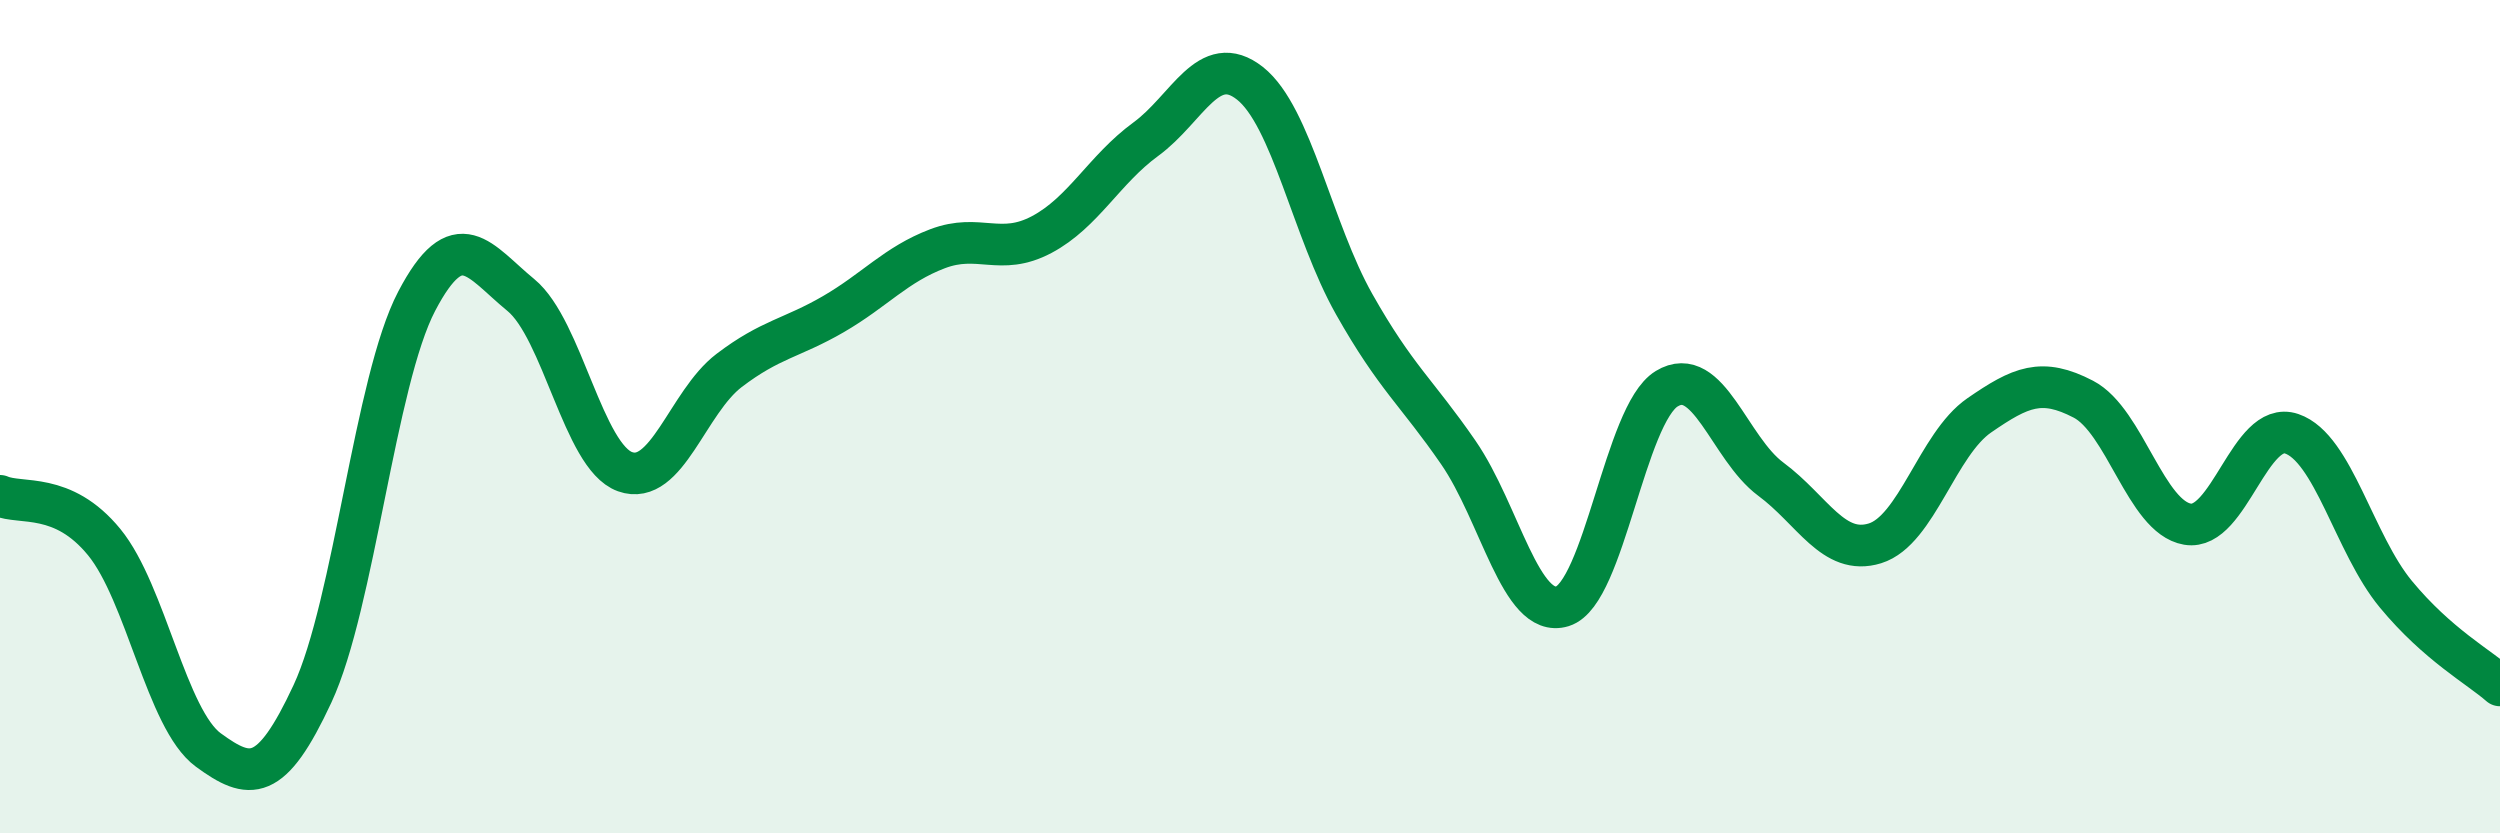
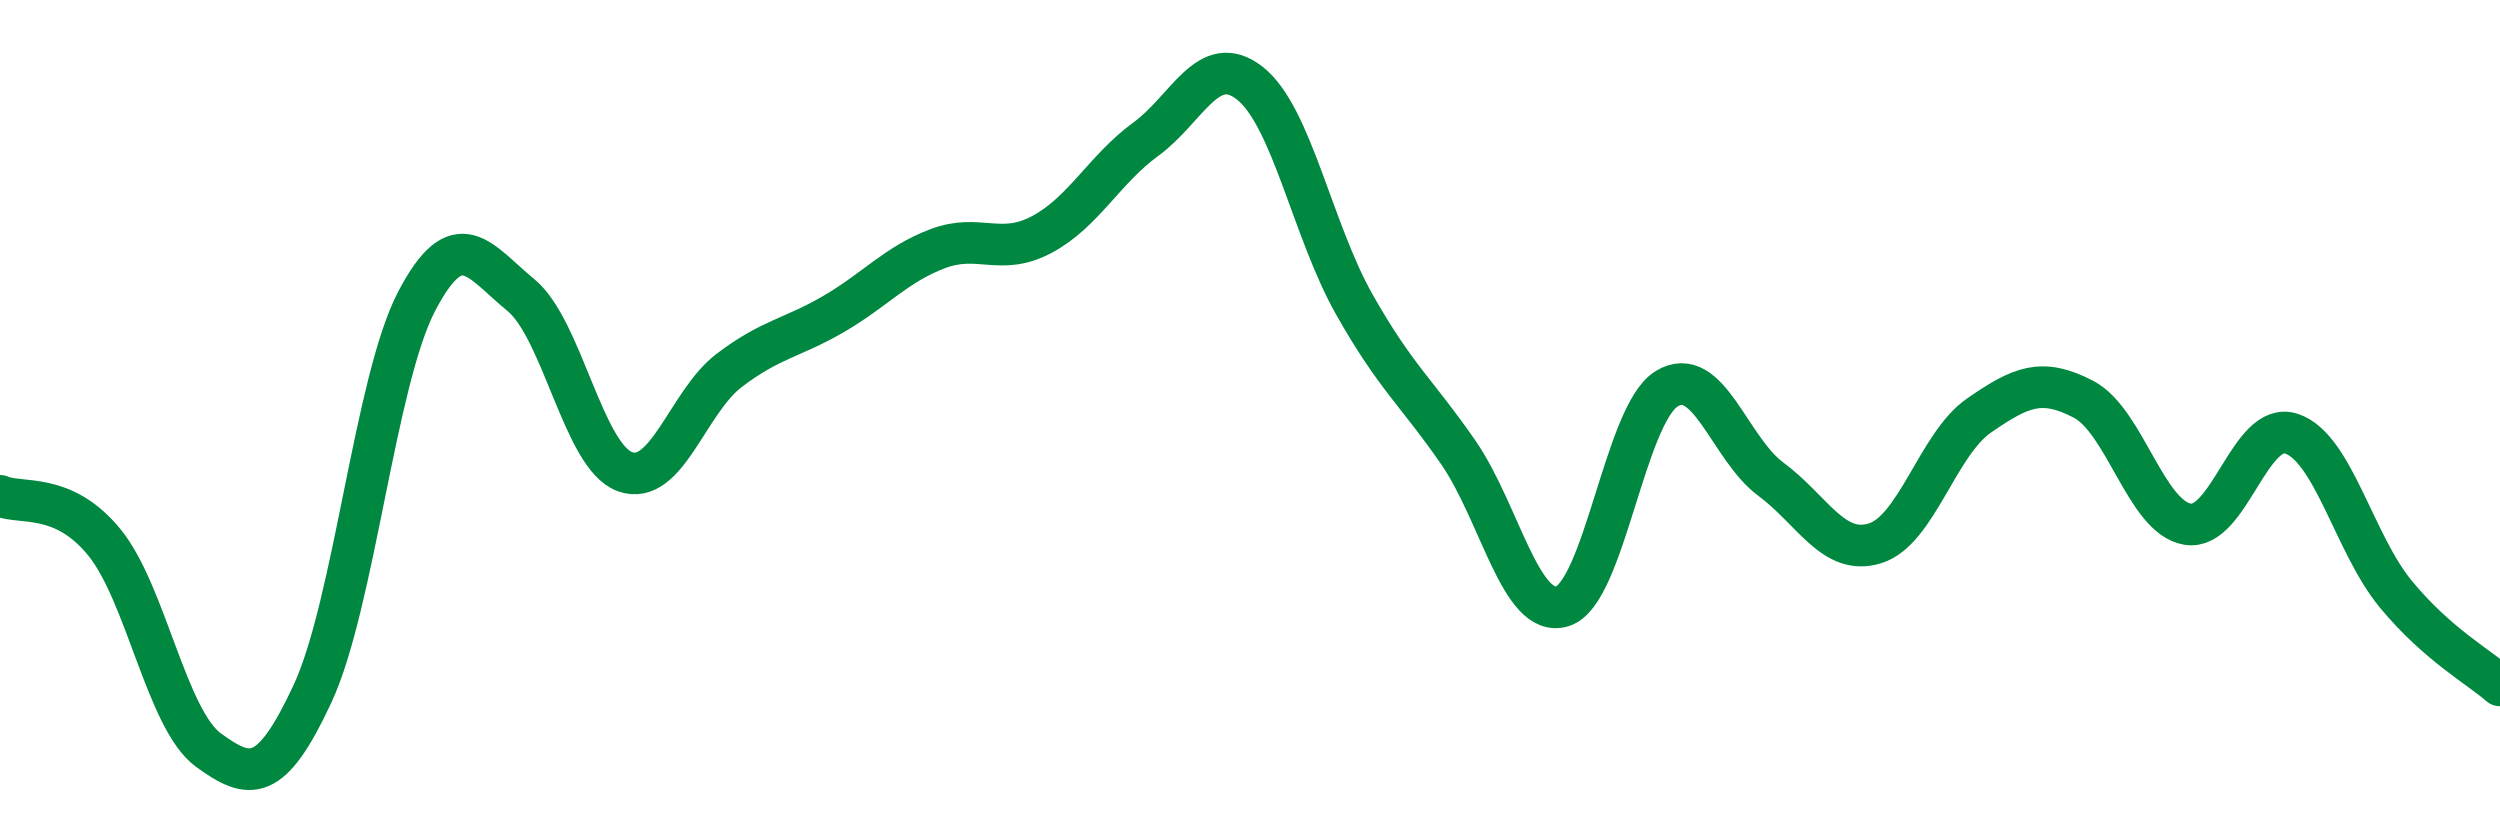
<svg xmlns="http://www.w3.org/2000/svg" width="60" height="20" viewBox="0 0 60 20">
-   <path d="M 0,11.9 C 0.5,12.12 1.5,11.79 2.5,13.01 C 3.5,14.23 4,17.27 5,18 C 6,18.73 6.5,18.8 7.5,16.65 C 8.5,14.5 9,9.14 10,7.23 C 11,5.32 11.5,6.26 12.5,7.08 C 13.5,7.9 14,10.96 15,11.32 C 16,11.68 16.5,9.65 17.5,8.89 C 18.5,8.13 19,8.12 20,7.54 C 21,6.96 21.5,6.35 22.5,5.97 C 23.5,5.59 24,6.16 25,5.63 C 26,5.1 26.5,4.07 27.5,3.34 C 28.5,2.61 29,1.21 30,2 C 31,2.79 31.5,5.53 32.5,7.3 C 33.5,9.07 34,9.41 35,10.86 C 36,12.31 36.5,14.86 37.5,14.55 C 38.5,14.24 39,9.94 40,9.33 C 41,8.72 41.5,10.76 42.5,11.5 C 43.5,12.24 44,13.35 45,13.04 C 46,12.73 46.5,10.66 47.5,9.97 C 48.5,9.28 49,9.06 50,9.58 C 51,10.1 51.5,12.41 52.5,12.58 C 53.5,12.75 54,10.07 55,10.41 C 56,10.75 56.5,13.05 57.5,14.26 C 58.5,15.47 59.5,16.01 60,16.45L60 20L0 20Z" fill="#008740" opacity="0.1" stroke-linecap="round" stroke-linejoin="round" />
  <path d="M 0,11.9 C 0.5,12.12 1.5,11.79 2.5,13.01 C 3.5,14.23 4,17.27 5,18 C 6,18.73 6.5,18.8 7.5,16.65 C 8.5,14.5 9,9.14 10,7.23 C 11,5.32 11.5,6.26 12.5,7.08 C 13.5,7.9 14,10.96 15,11.32 C 16,11.68 16.5,9.65 17.5,8.89 C 18.5,8.13 19,8.12 20,7.54 C 21,6.96 21.5,6.35 22.5,5.97 C 23.5,5.59 24,6.16 25,5.63 C 26,5.1 26.5,4.07 27.5,3.34 C 28.5,2.61 29,1.21 30,2 C 31,2.79 31.5,5.53 32.5,7.3 C 33.5,9.07 34,9.41 35,10.86 C 36,12.31 36.5,14.86 37.5,14.55 C 38.5,14.24 39,9.94 40,9.33 C 41,8.72 41.5,10.76 42.5,11.5 C 43.5,12.24 44,13.35 45,13.04 C 46,12.73 46.5,10.66 47.5,9.97 C 48.5,9.28 49,9.06 50,9.58 C 51,10.1 51.5,12.41 52.5,12.58 C 53.5,12.75 54,10.07 55,10.41 C 56,10.75 56.5,13.05 57.5,14.26 C 58.5,15.47 59.5,16.01 60,16.45" stroke="#008740" stroke-width="1" fill="none" stroke-linecap="round" stroke-linejoin="round" />
</svg>